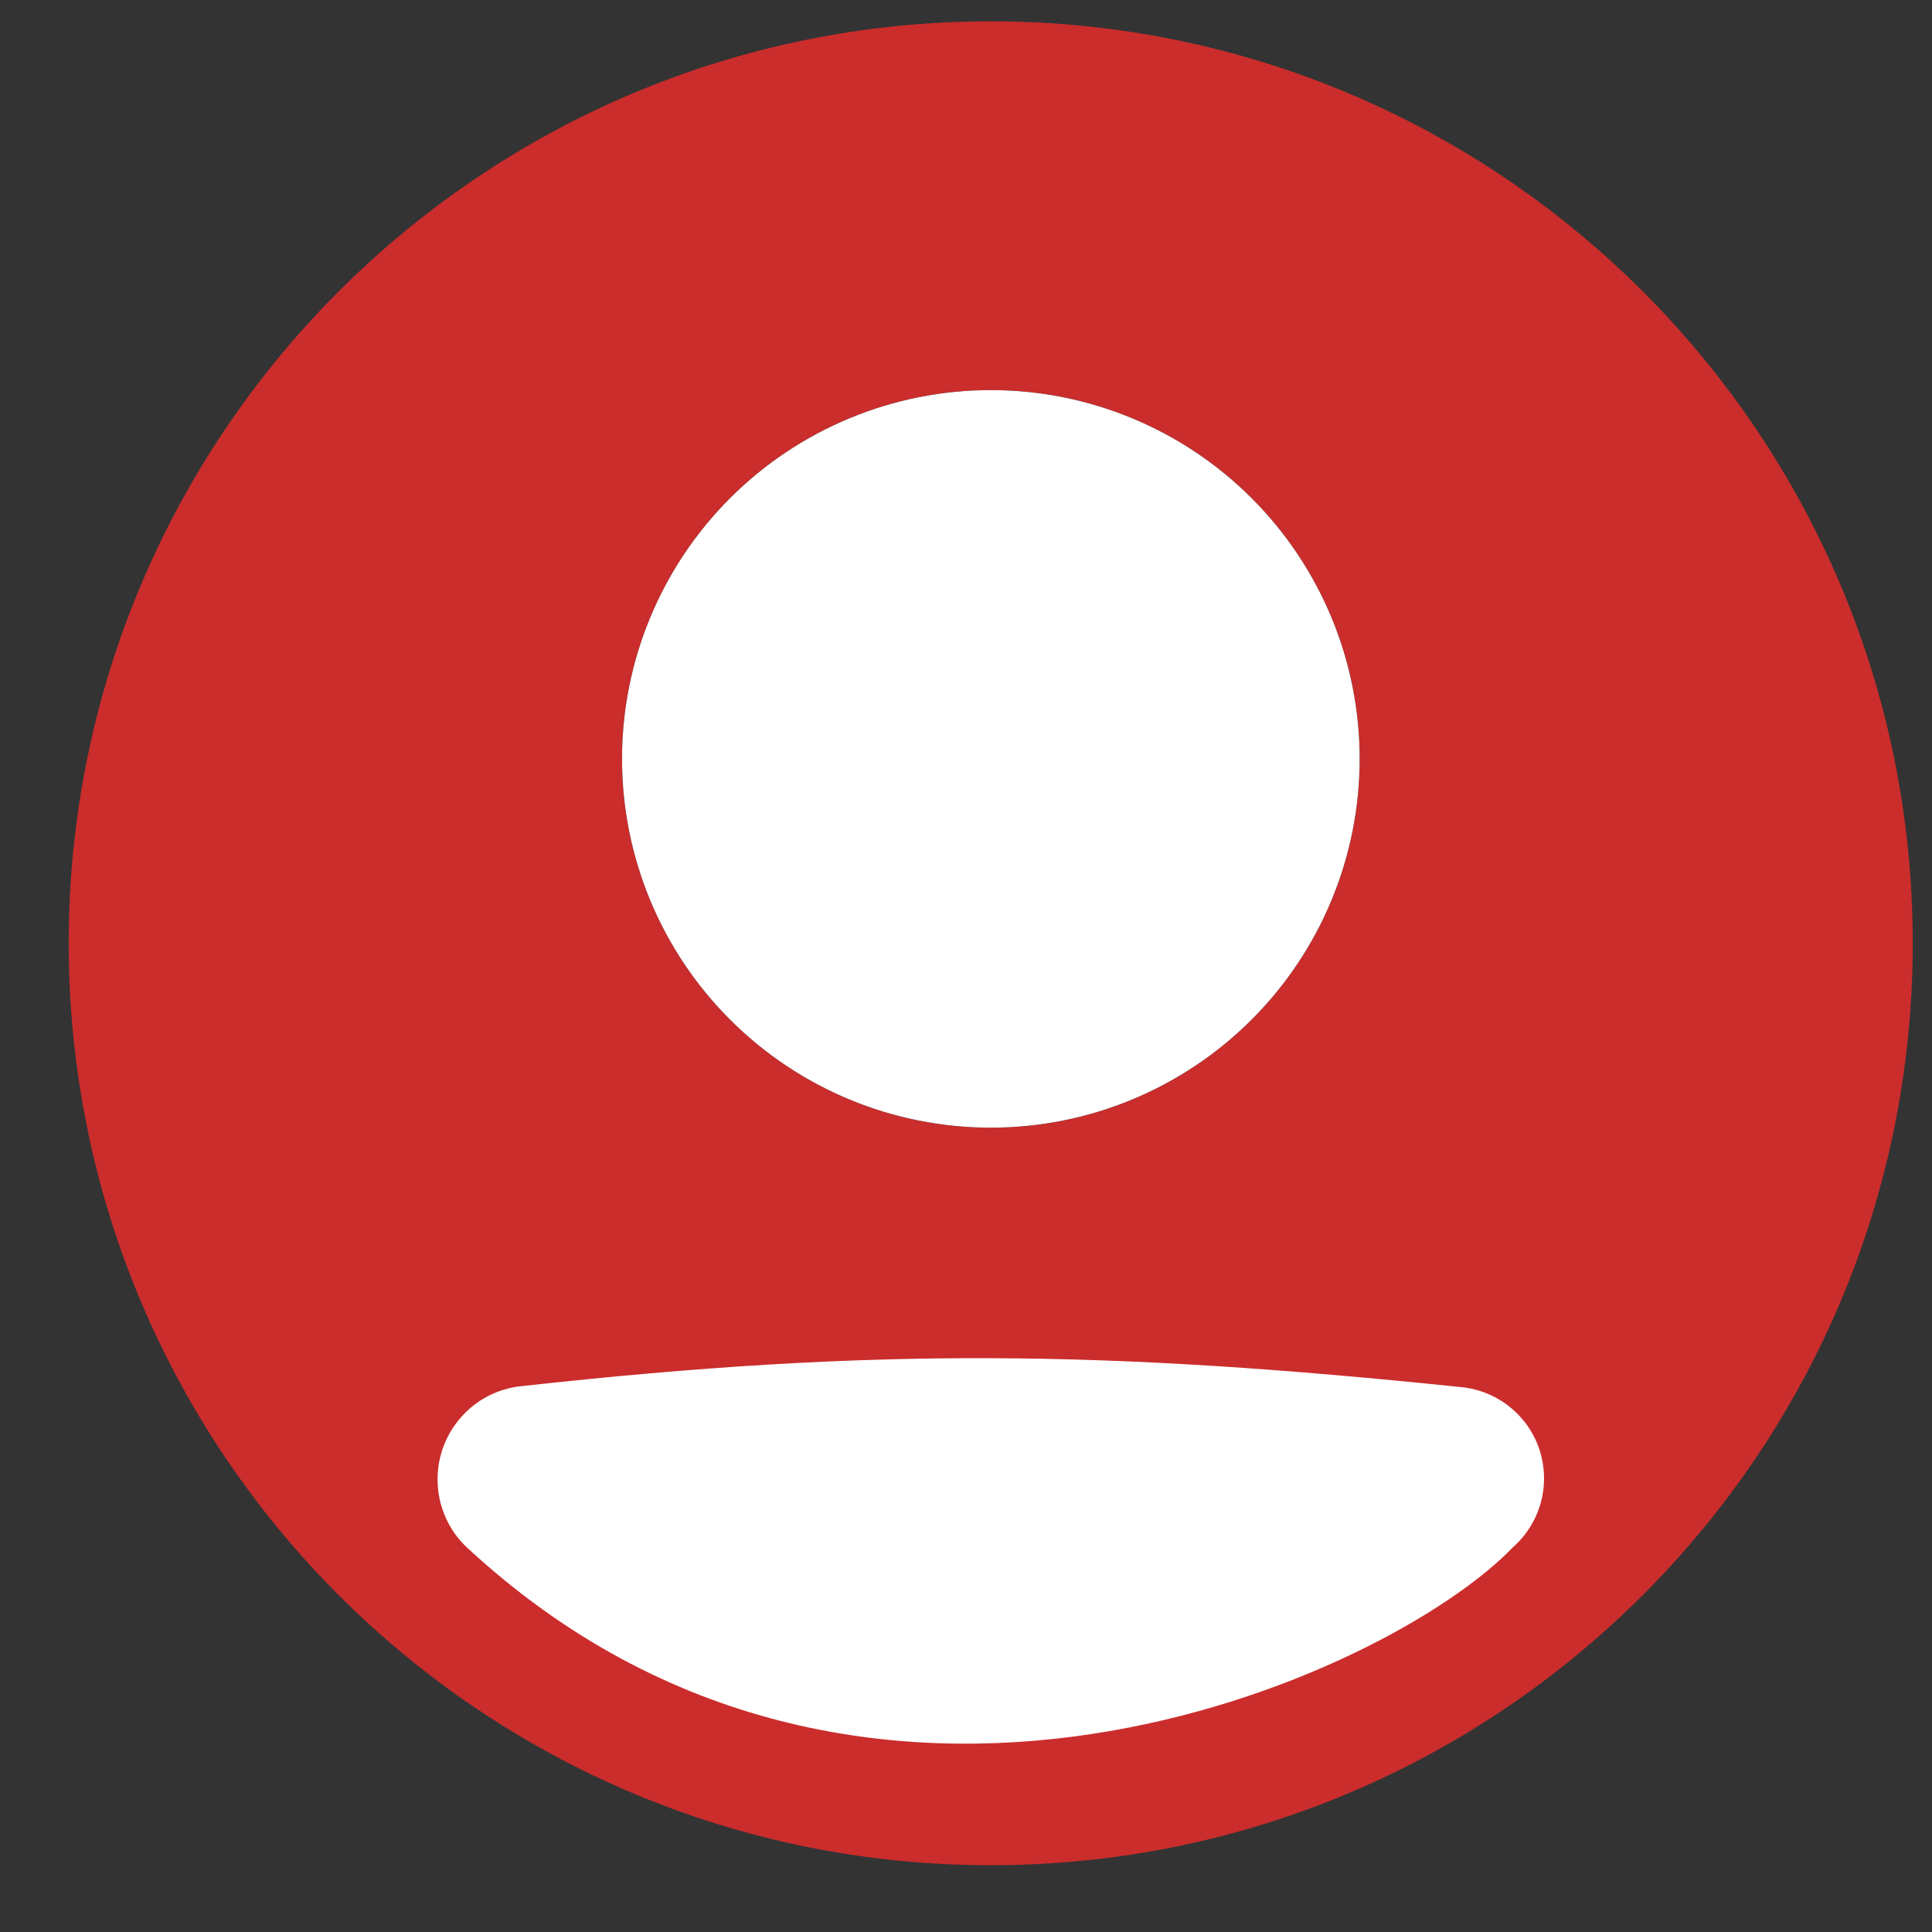
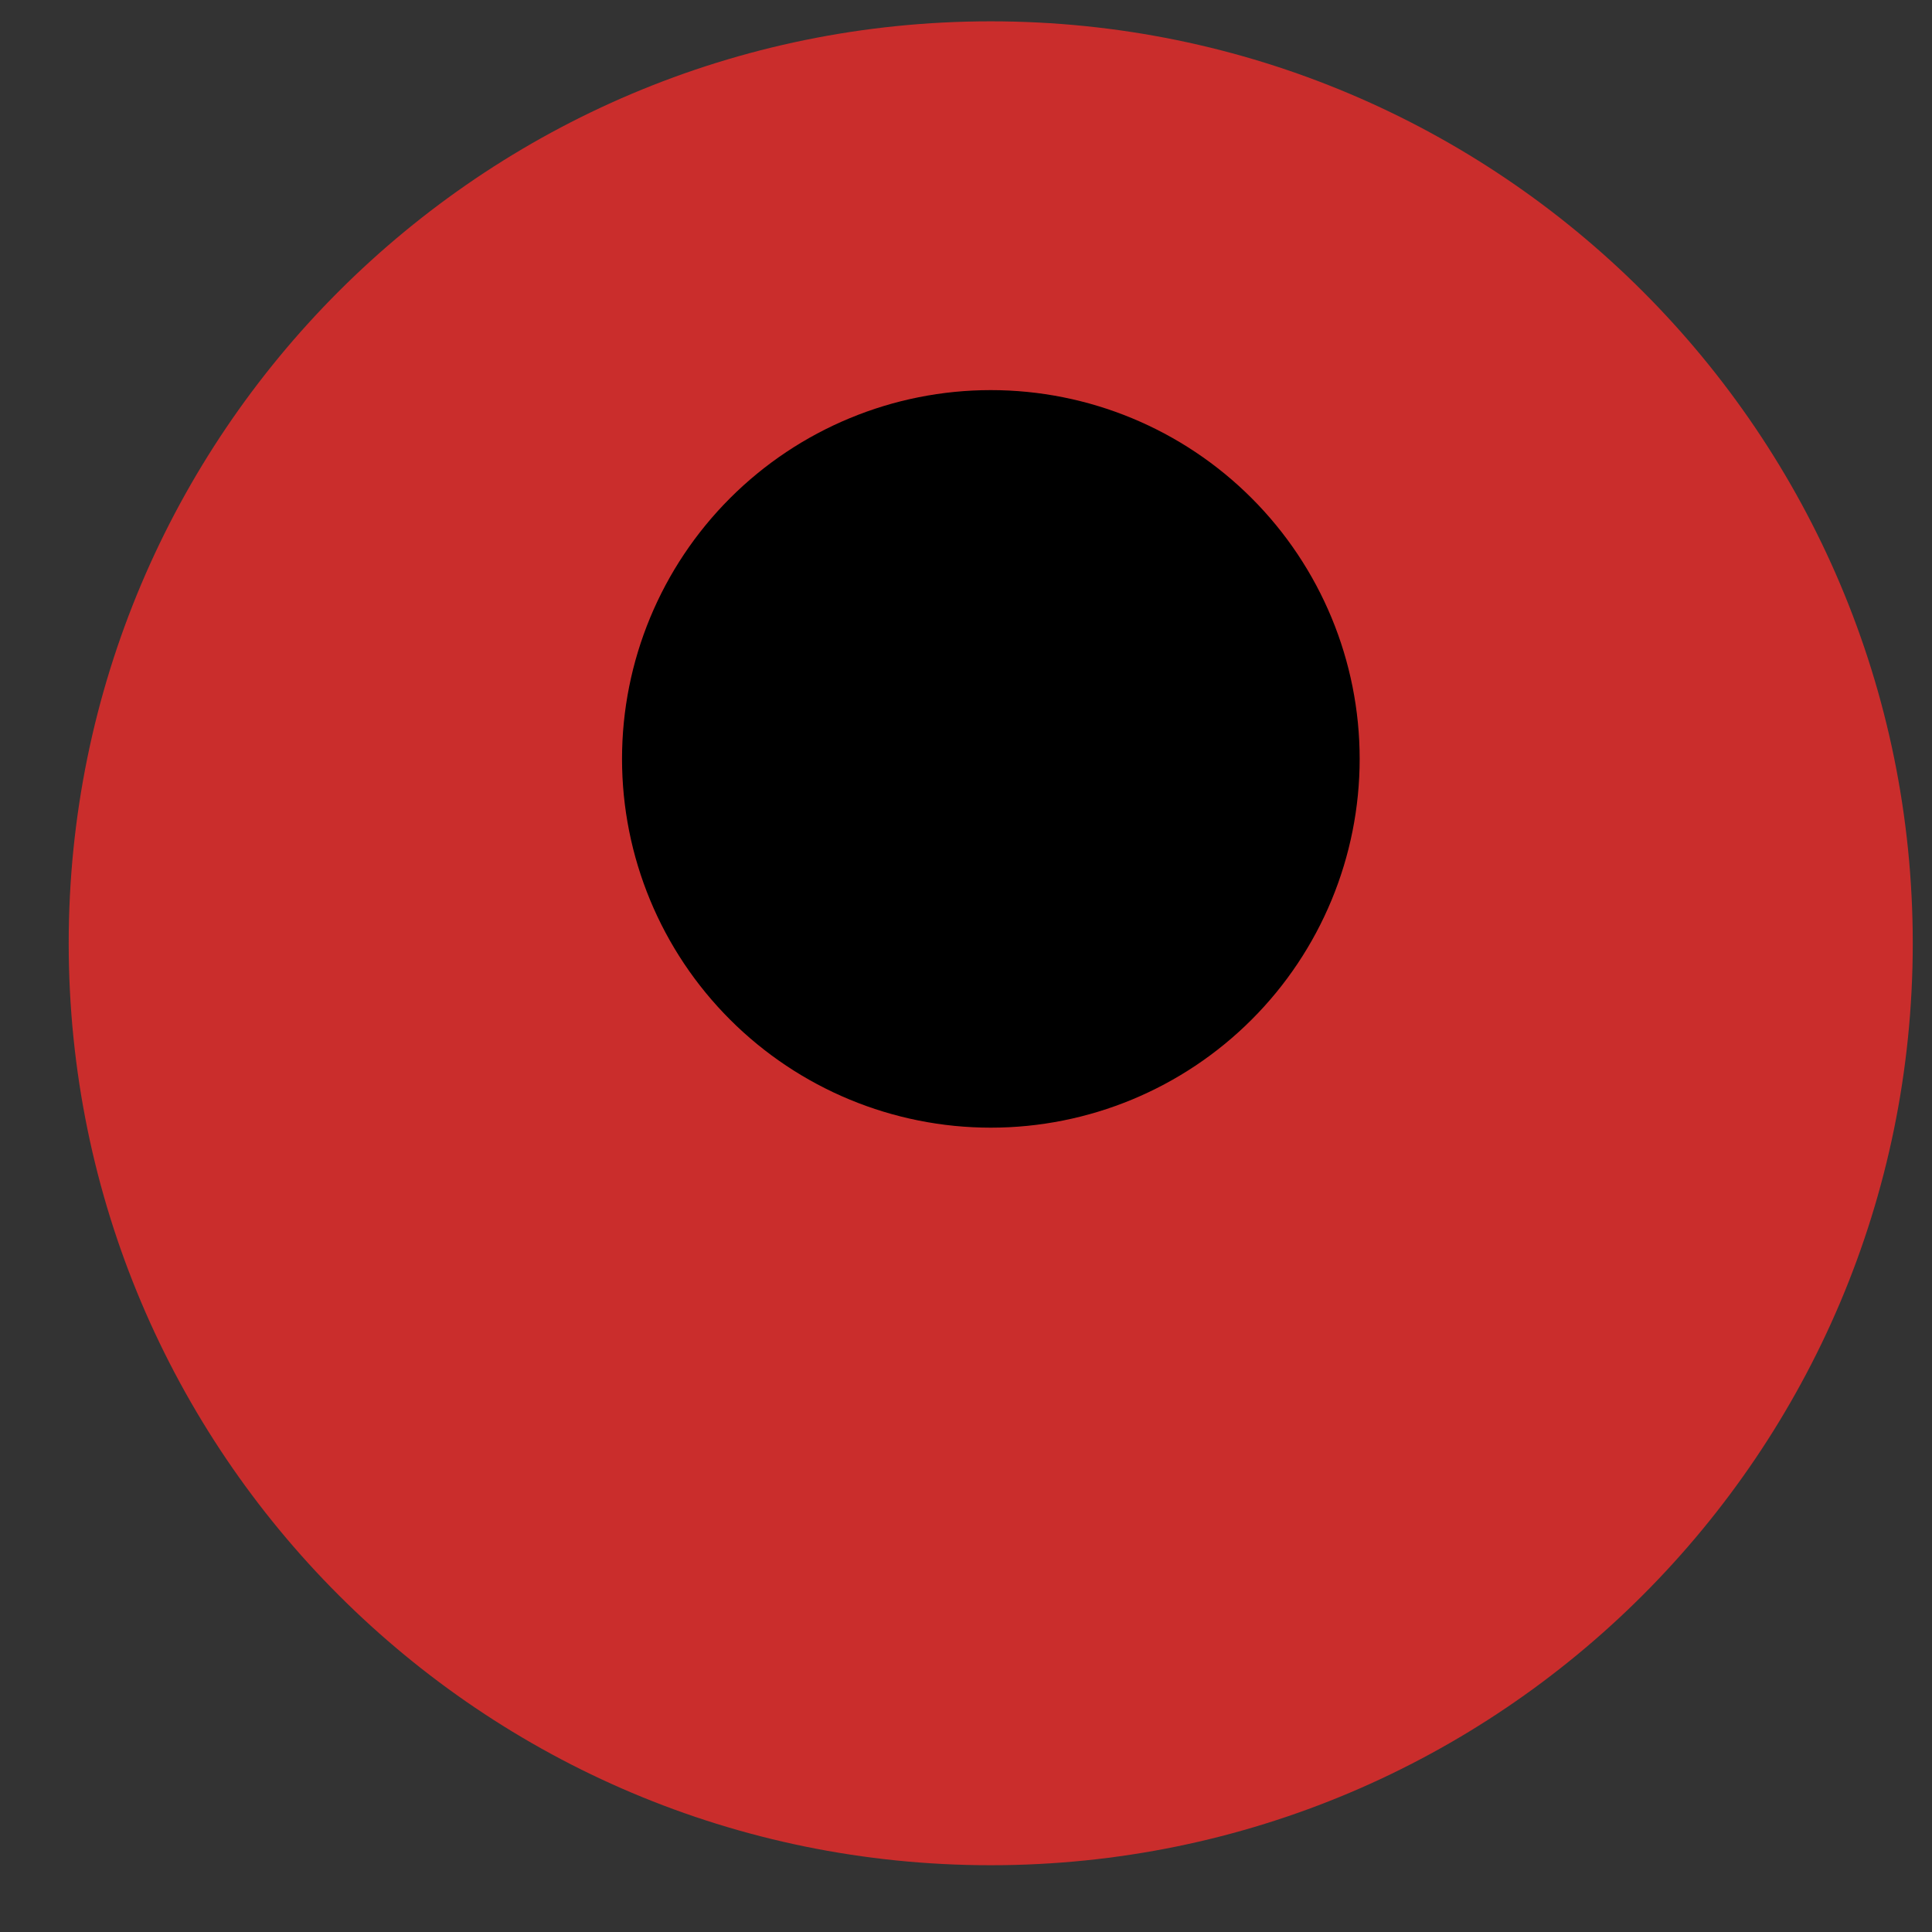
<svg xmlns="http://www.w3.org/2000/svg" width="25" height="25" viewBox="0 0 25 25" fill="none">
  <rect x="0" y="0" width="25" height="25" fill="#333333" stroke="none" />
  <path fill-rule="evenodd" clip-rule="evenodd" d="M12.82 24.136C19.41 24.136 24.751 18.795 24.751 12.206C24.751 5.617 19.41 0.276 12.82 0.276C6.23 0.276 0.889 5.617 0.889 12.206C0.889 18.795 6.23 24.136 12.82 24.136Z" fill="#CA2D2C" />
-   <path d="M5.662 19.143C5.662 18.527 6.123 18.006 6.736 17.938C11.338 17.429 14.324 17.475 18.917 17.95C19.146 17.974 19.363 18.064 19.542 18.21C19.721 18.355 19.854 18.55 19.924 18.769C19.994 18.989 19.998 19.224 19.937 19.447C19.875 19.669 19.751 19.868 19.578 20.021C17.955 21.709 11.171 24.777 6.044 20.026C5.799 19.799 5.662 19.476 5.662 19.143Z" fill="white" />
  <path d="M17.594 9.82C17.594 11.086 17.091 12.3 16.196 13.194C15.301 14.089 14.087 14.592 12.821 14.592C11.556 14.592 10.342 14.089 9.447 13.194C8.552 12.3 8.049 11.086 8.049 9.82C8.049 8.554 8.552 7.341 9.447 6.446C10.342 5.551 11.556 5.048 12.821 5.048C14.087 5.048 15.301 5.551 16.196 6.446C17.091 7.341 17.594 8.554 17.594 9.82Z" fill="black" />
-   <path fill-rule="evenodd" clip-rule="evenodd" d="M12.821 14.592C14.087 14.592 15.301 14.089 16.196 13.194C17.091 12.3 17.594 11.086 17.594 9.82C17.594 8.554 17.091 7.341 16.196 6.446C15.301 5.551 14.087 5.048 12.821 5.048C11.556 5.048 10.342 5.551 9.447 6.446C8.552 7.341 8.049 8.554 8.049 9.82C8.049 11.086 8.552 12.3 9.447 13.194C10.342 14.089 11.556 14.592 12.821 14.592Z" fill="white" />
</svg>